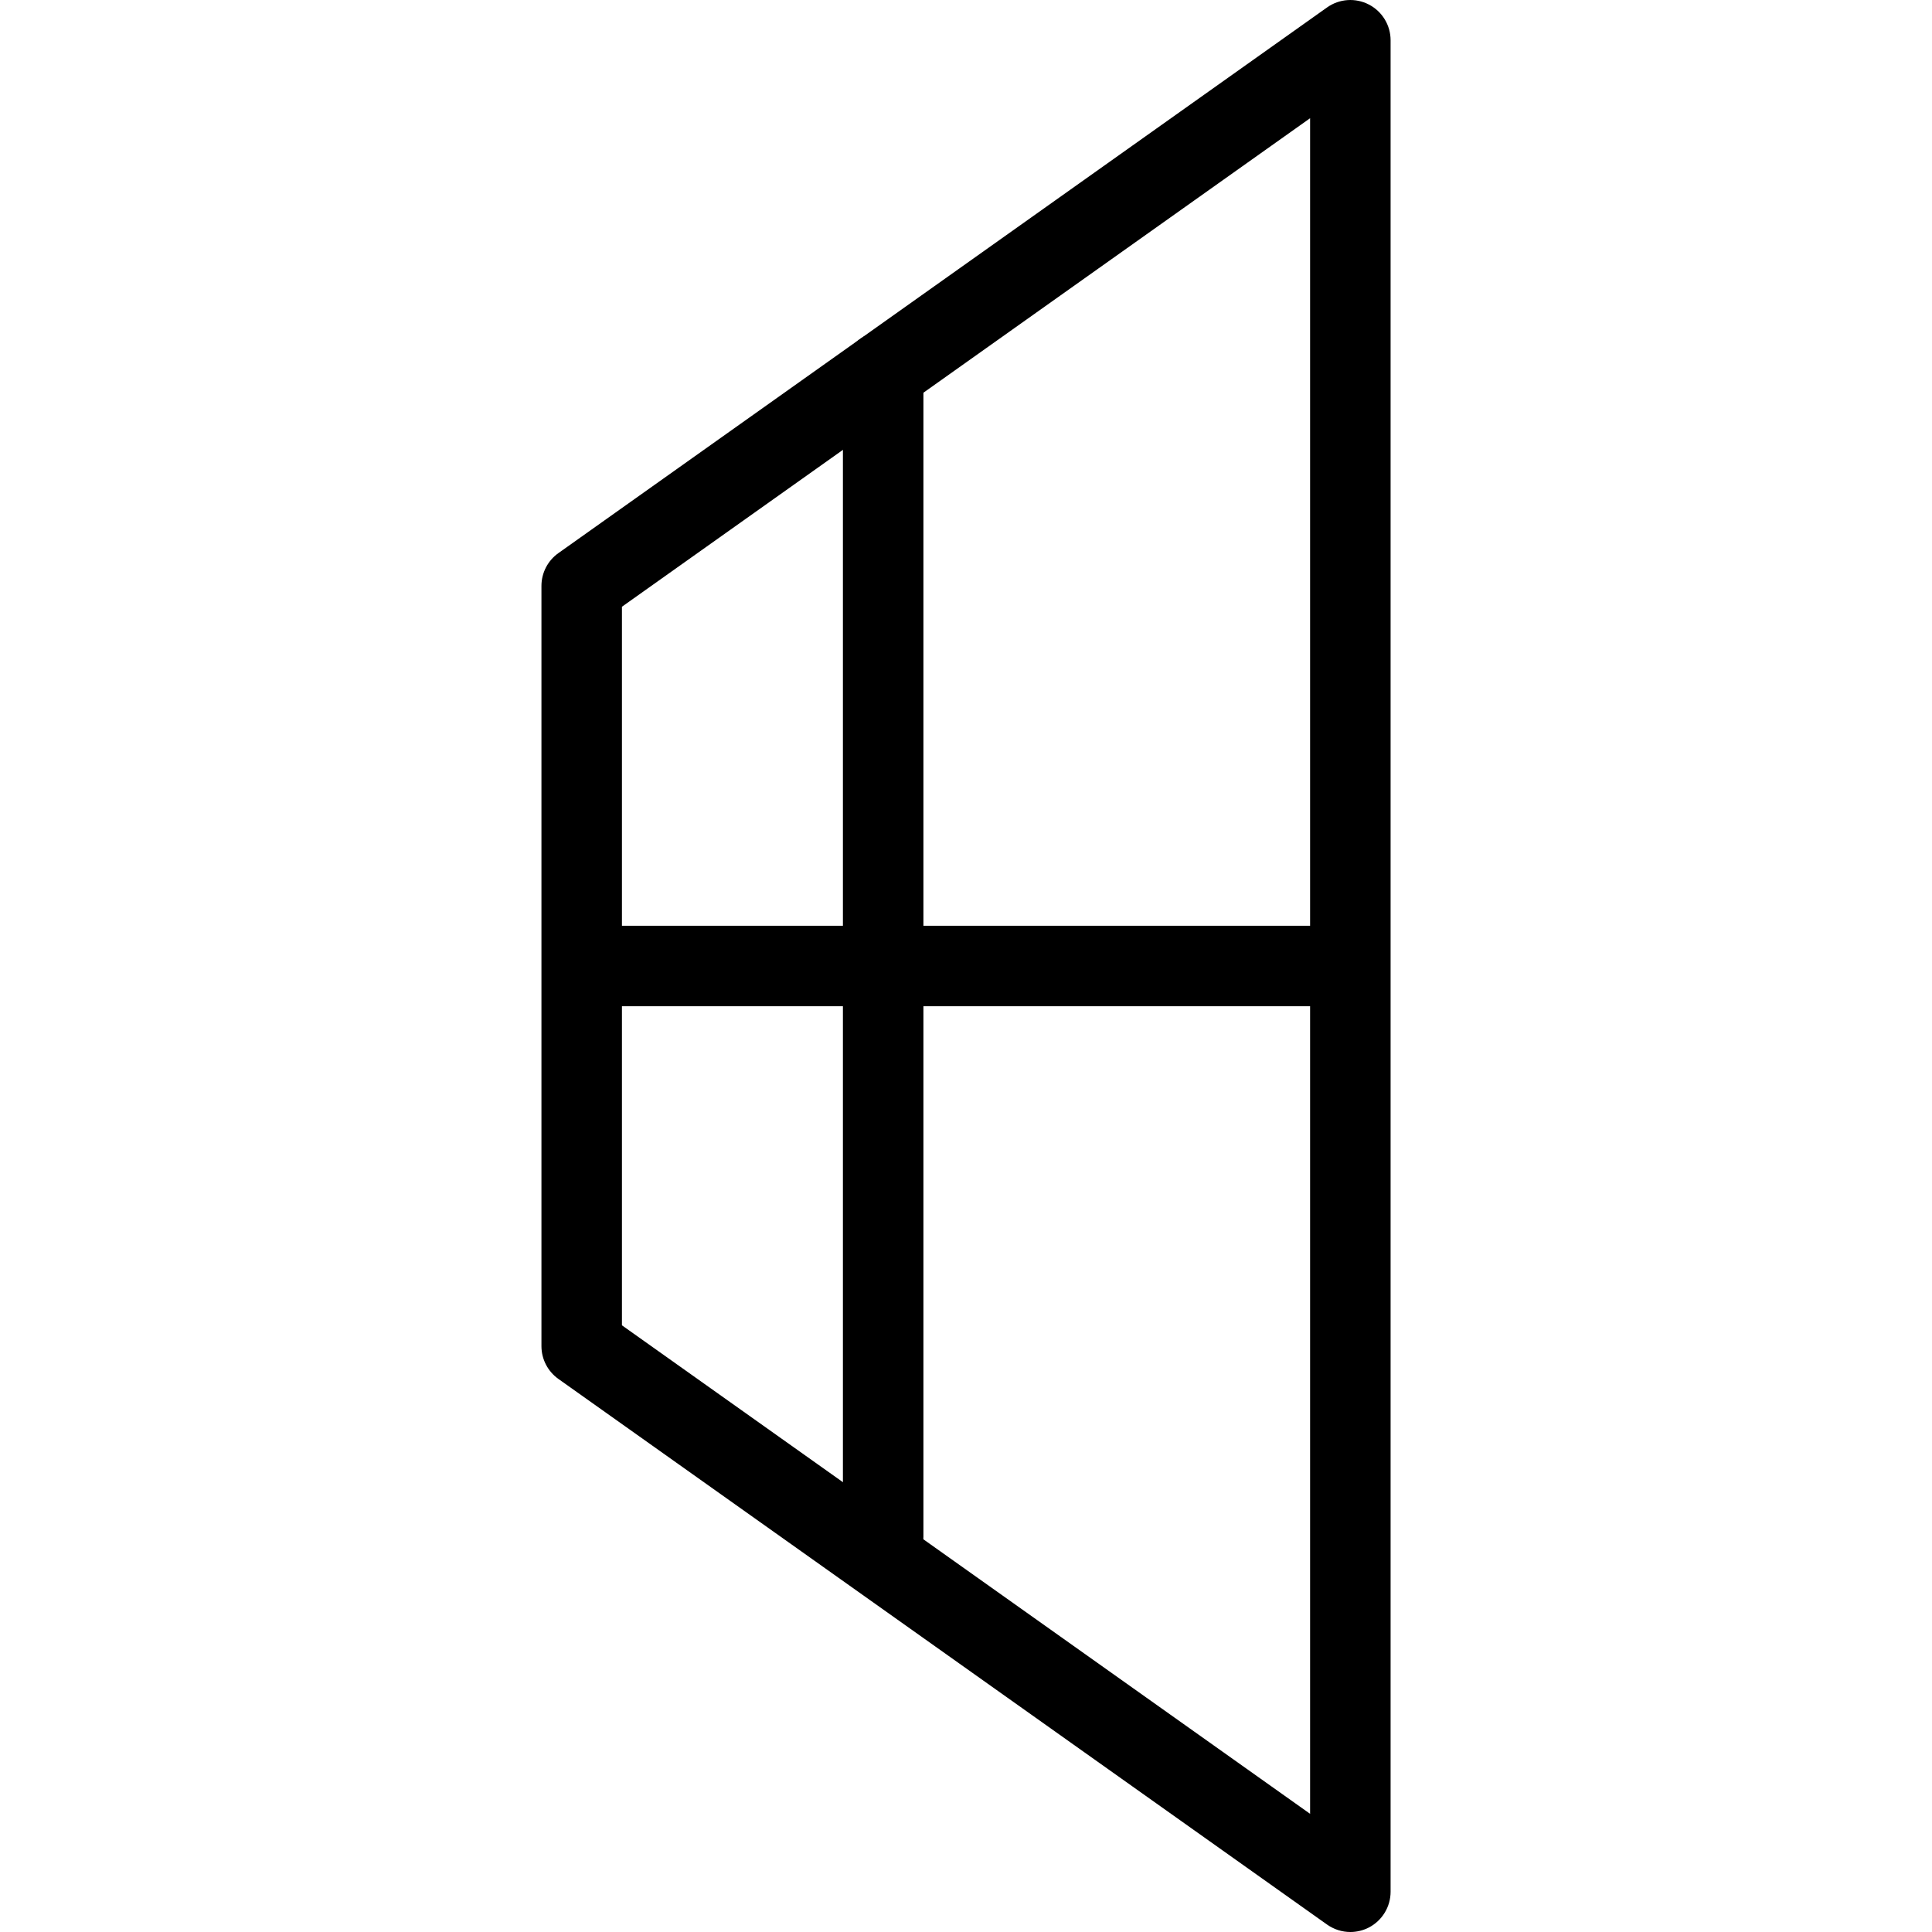
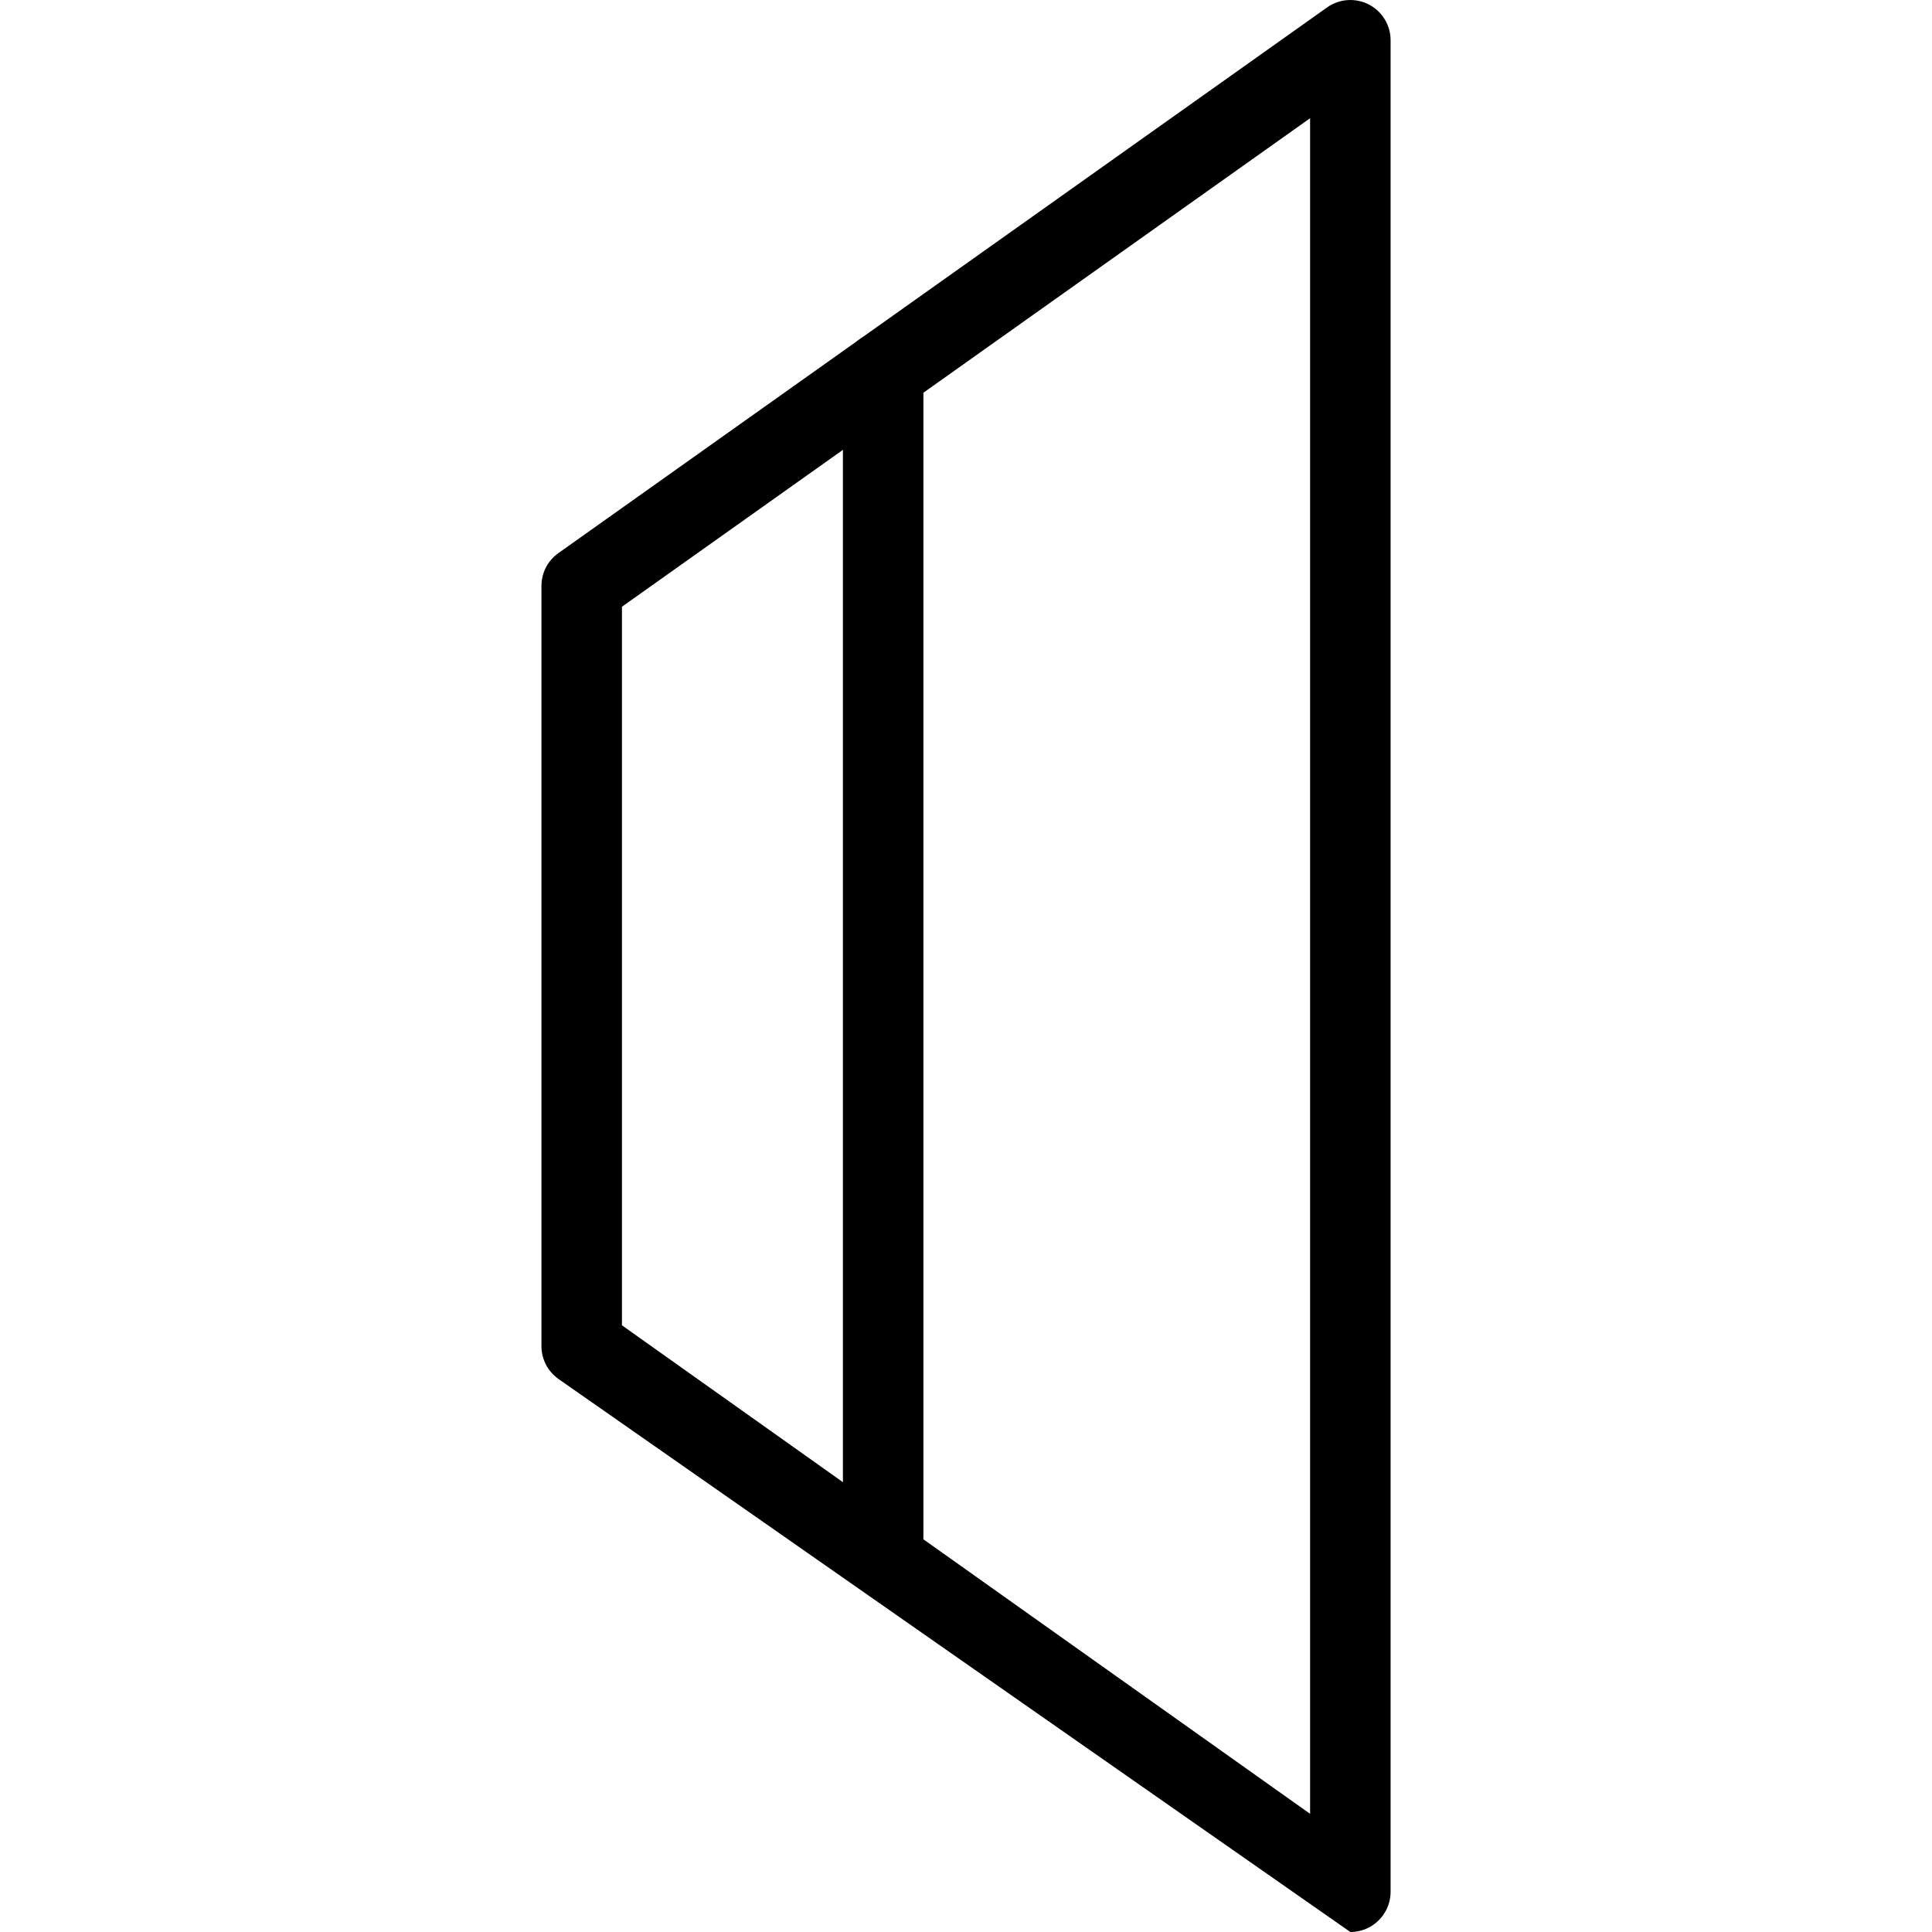
<svg xmlns="http://www.w3.org/2000/svg" version="1.1" id="Layer_1" x="0px" y="0px" width="48px" height="48px" viewBox="0 0 48 48" enable-background="new 0 0 48 48" xml:space="preserve">
  <g>
-     <path d="M33.549,48c-0.204,0-0.406-0.063-0.579-0.185L13.873,34.259c-0.264-0.188-0.421-0.491-0.421-0.815V14.557   c0-0.324,0.157-0.628,0.421-0.815L32.97,0.185c0.306-0.217,0.705-0.245,1.038-0.073C34.34,0.283,34.549,0.626,34.549,1v46   c0,0.374-0.209,0.717-0.541,0.889C33.863,47.963,33.706,48,33.549,48z M15.452,32.927l17.097,12.137V2.937L15.452,15.074V32.927z" />
-     <path d="M32.994,25H14.988c-0.552,0-1-0.447-1-1c0-0.552,0.448-1,1-1h18.006c0.553,0,1,0.448,1,1   C33.994,24.553,33.547,25,32.994,25z" />
+     <path d="M33.549,48L13.873,34.259c-0.264-0.188-0.421-0.491-0.421-0.815V14.557   c0-0.324,0.157-0.628,0.421-0.815L32.97,0.185c0.306-0.217,0.705-0.245,1.038-0.073C34.34,0.283,34.549,0.626,34.549,1v46   c0,0.374-0.209,0.717-0.541,0.889C33.863,47.963,33.706,48,33.549,48z M15.452,32.927l17.097,12.137V2.937L15.452,15.074V32.927z" />
    <path d="M21.942,39.184c-0.552,0-1-0.447-1-1V9.239c0-0.552,0.448-1,1-1s1,0.448,1,1v28.944   C22.942,38.736,22.494,39.184,21.942,39.184z" />
  </g>
</svg>